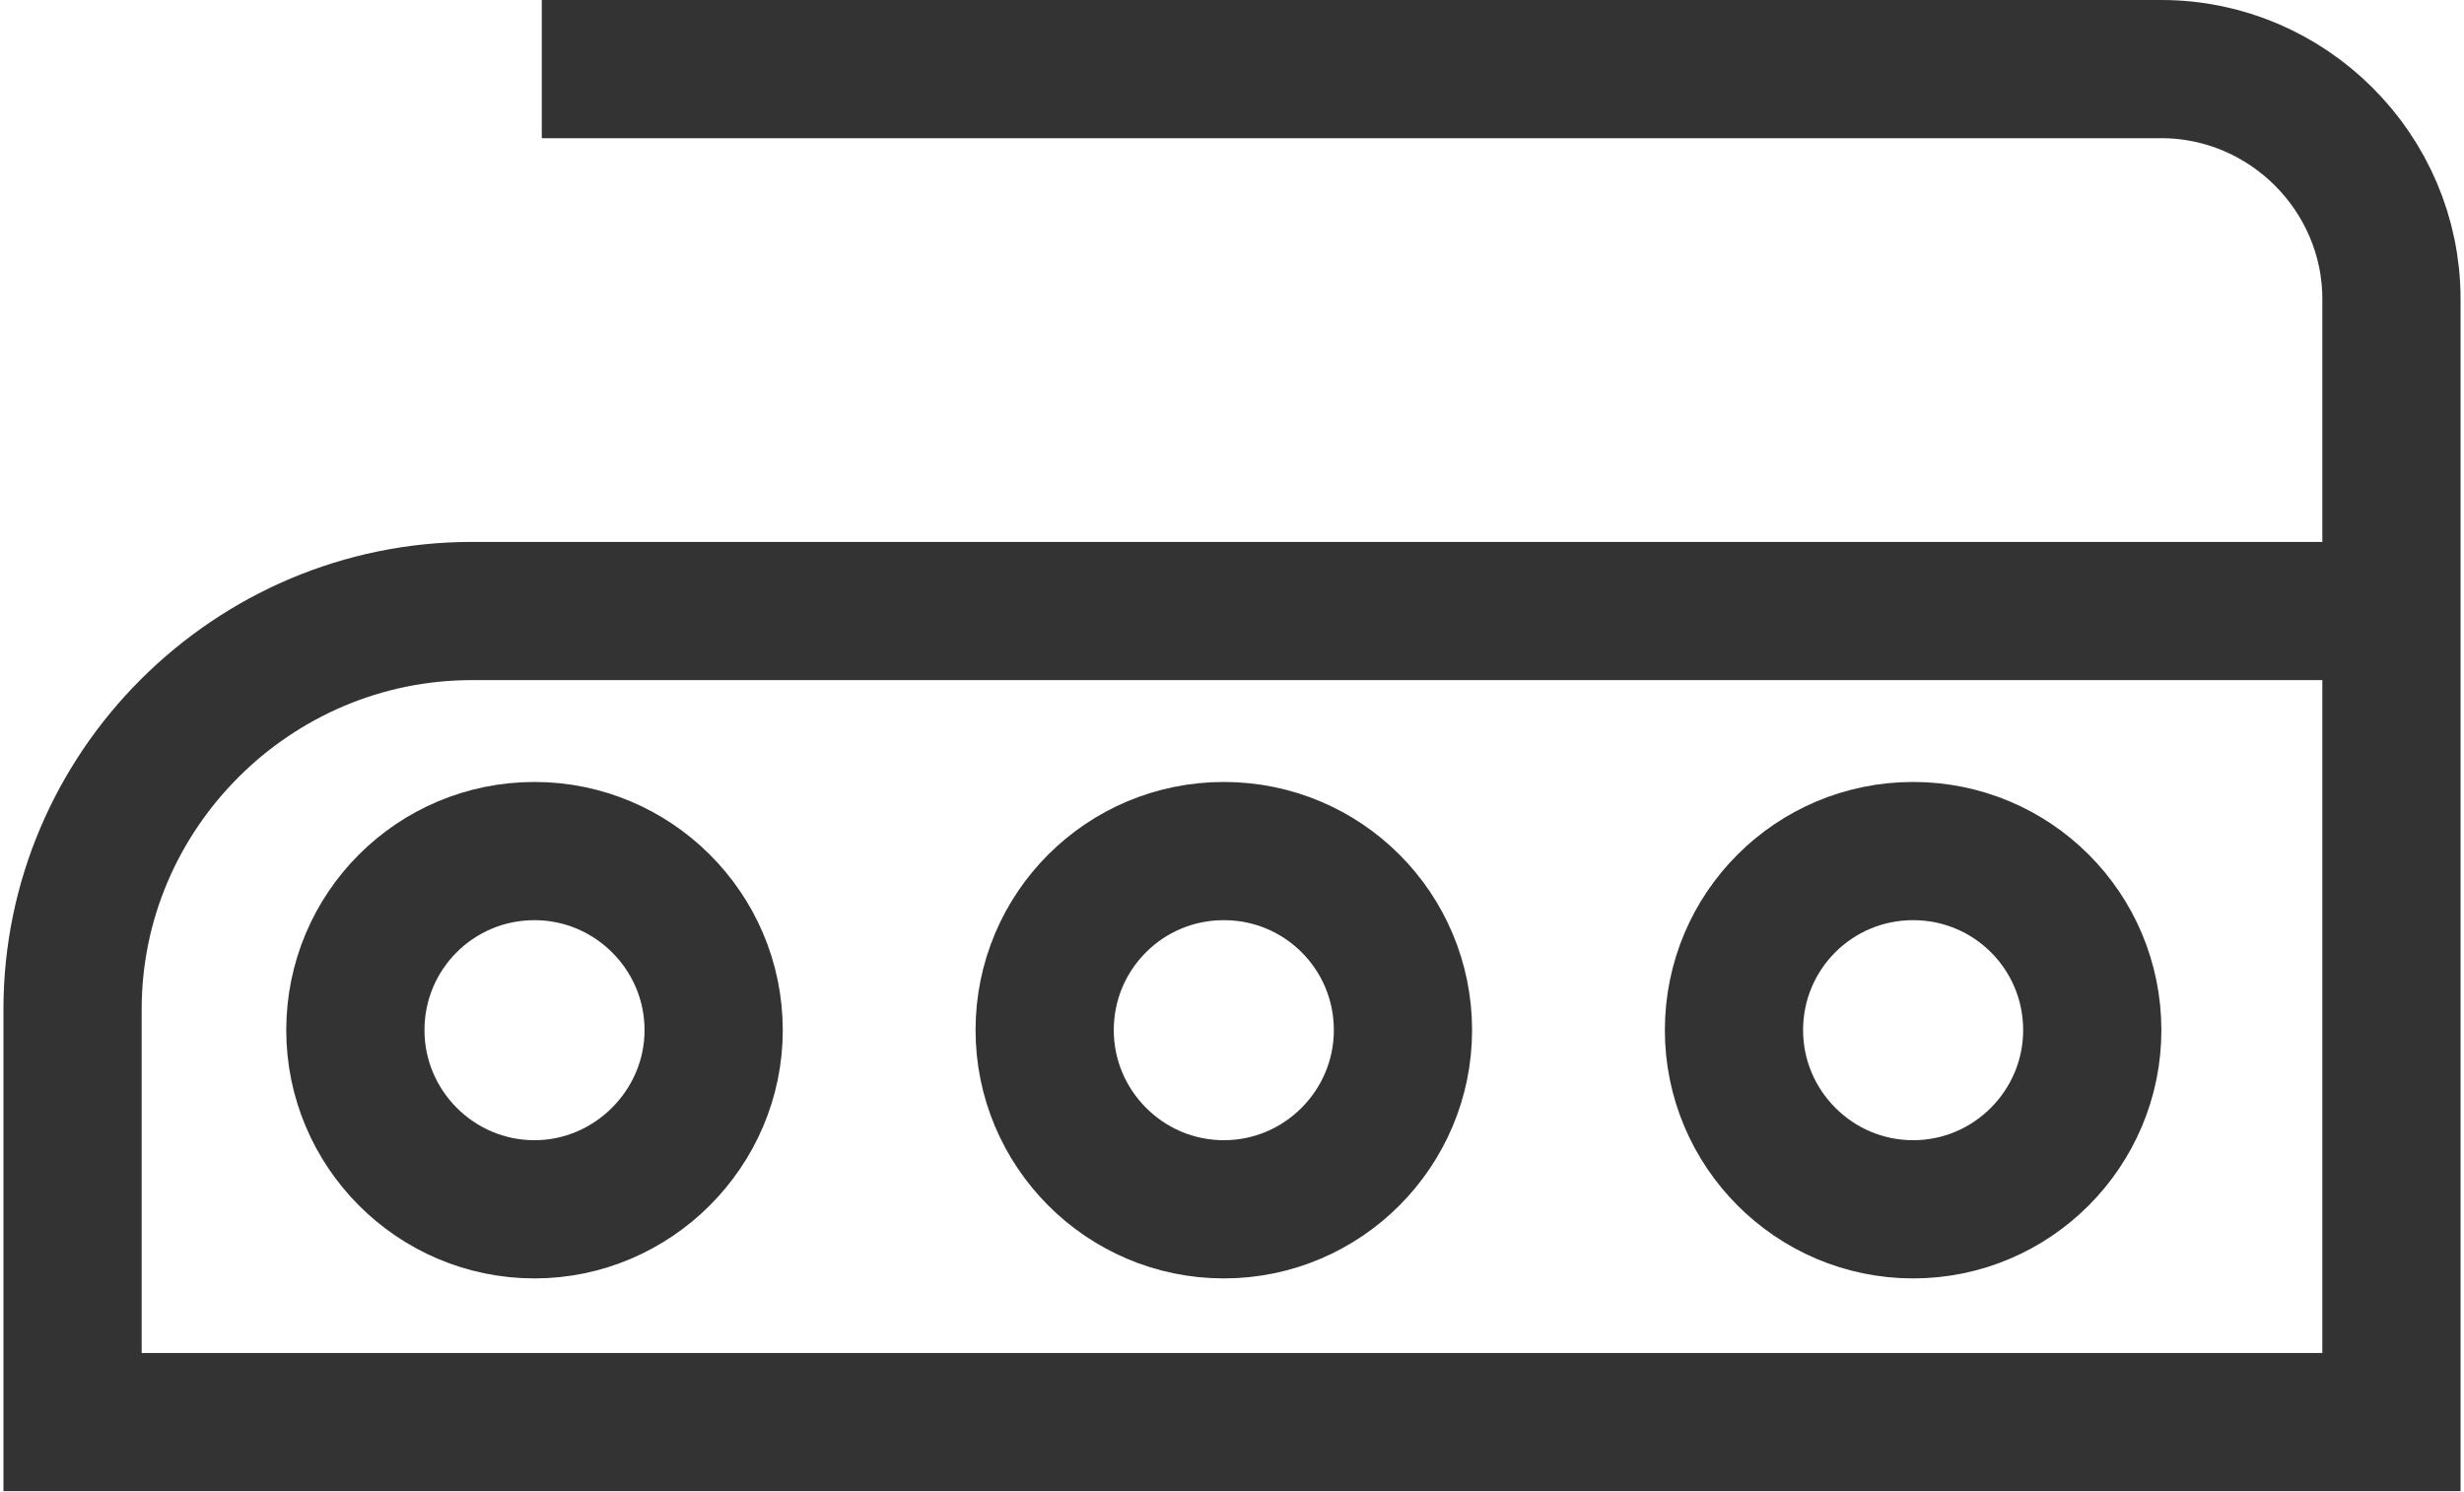
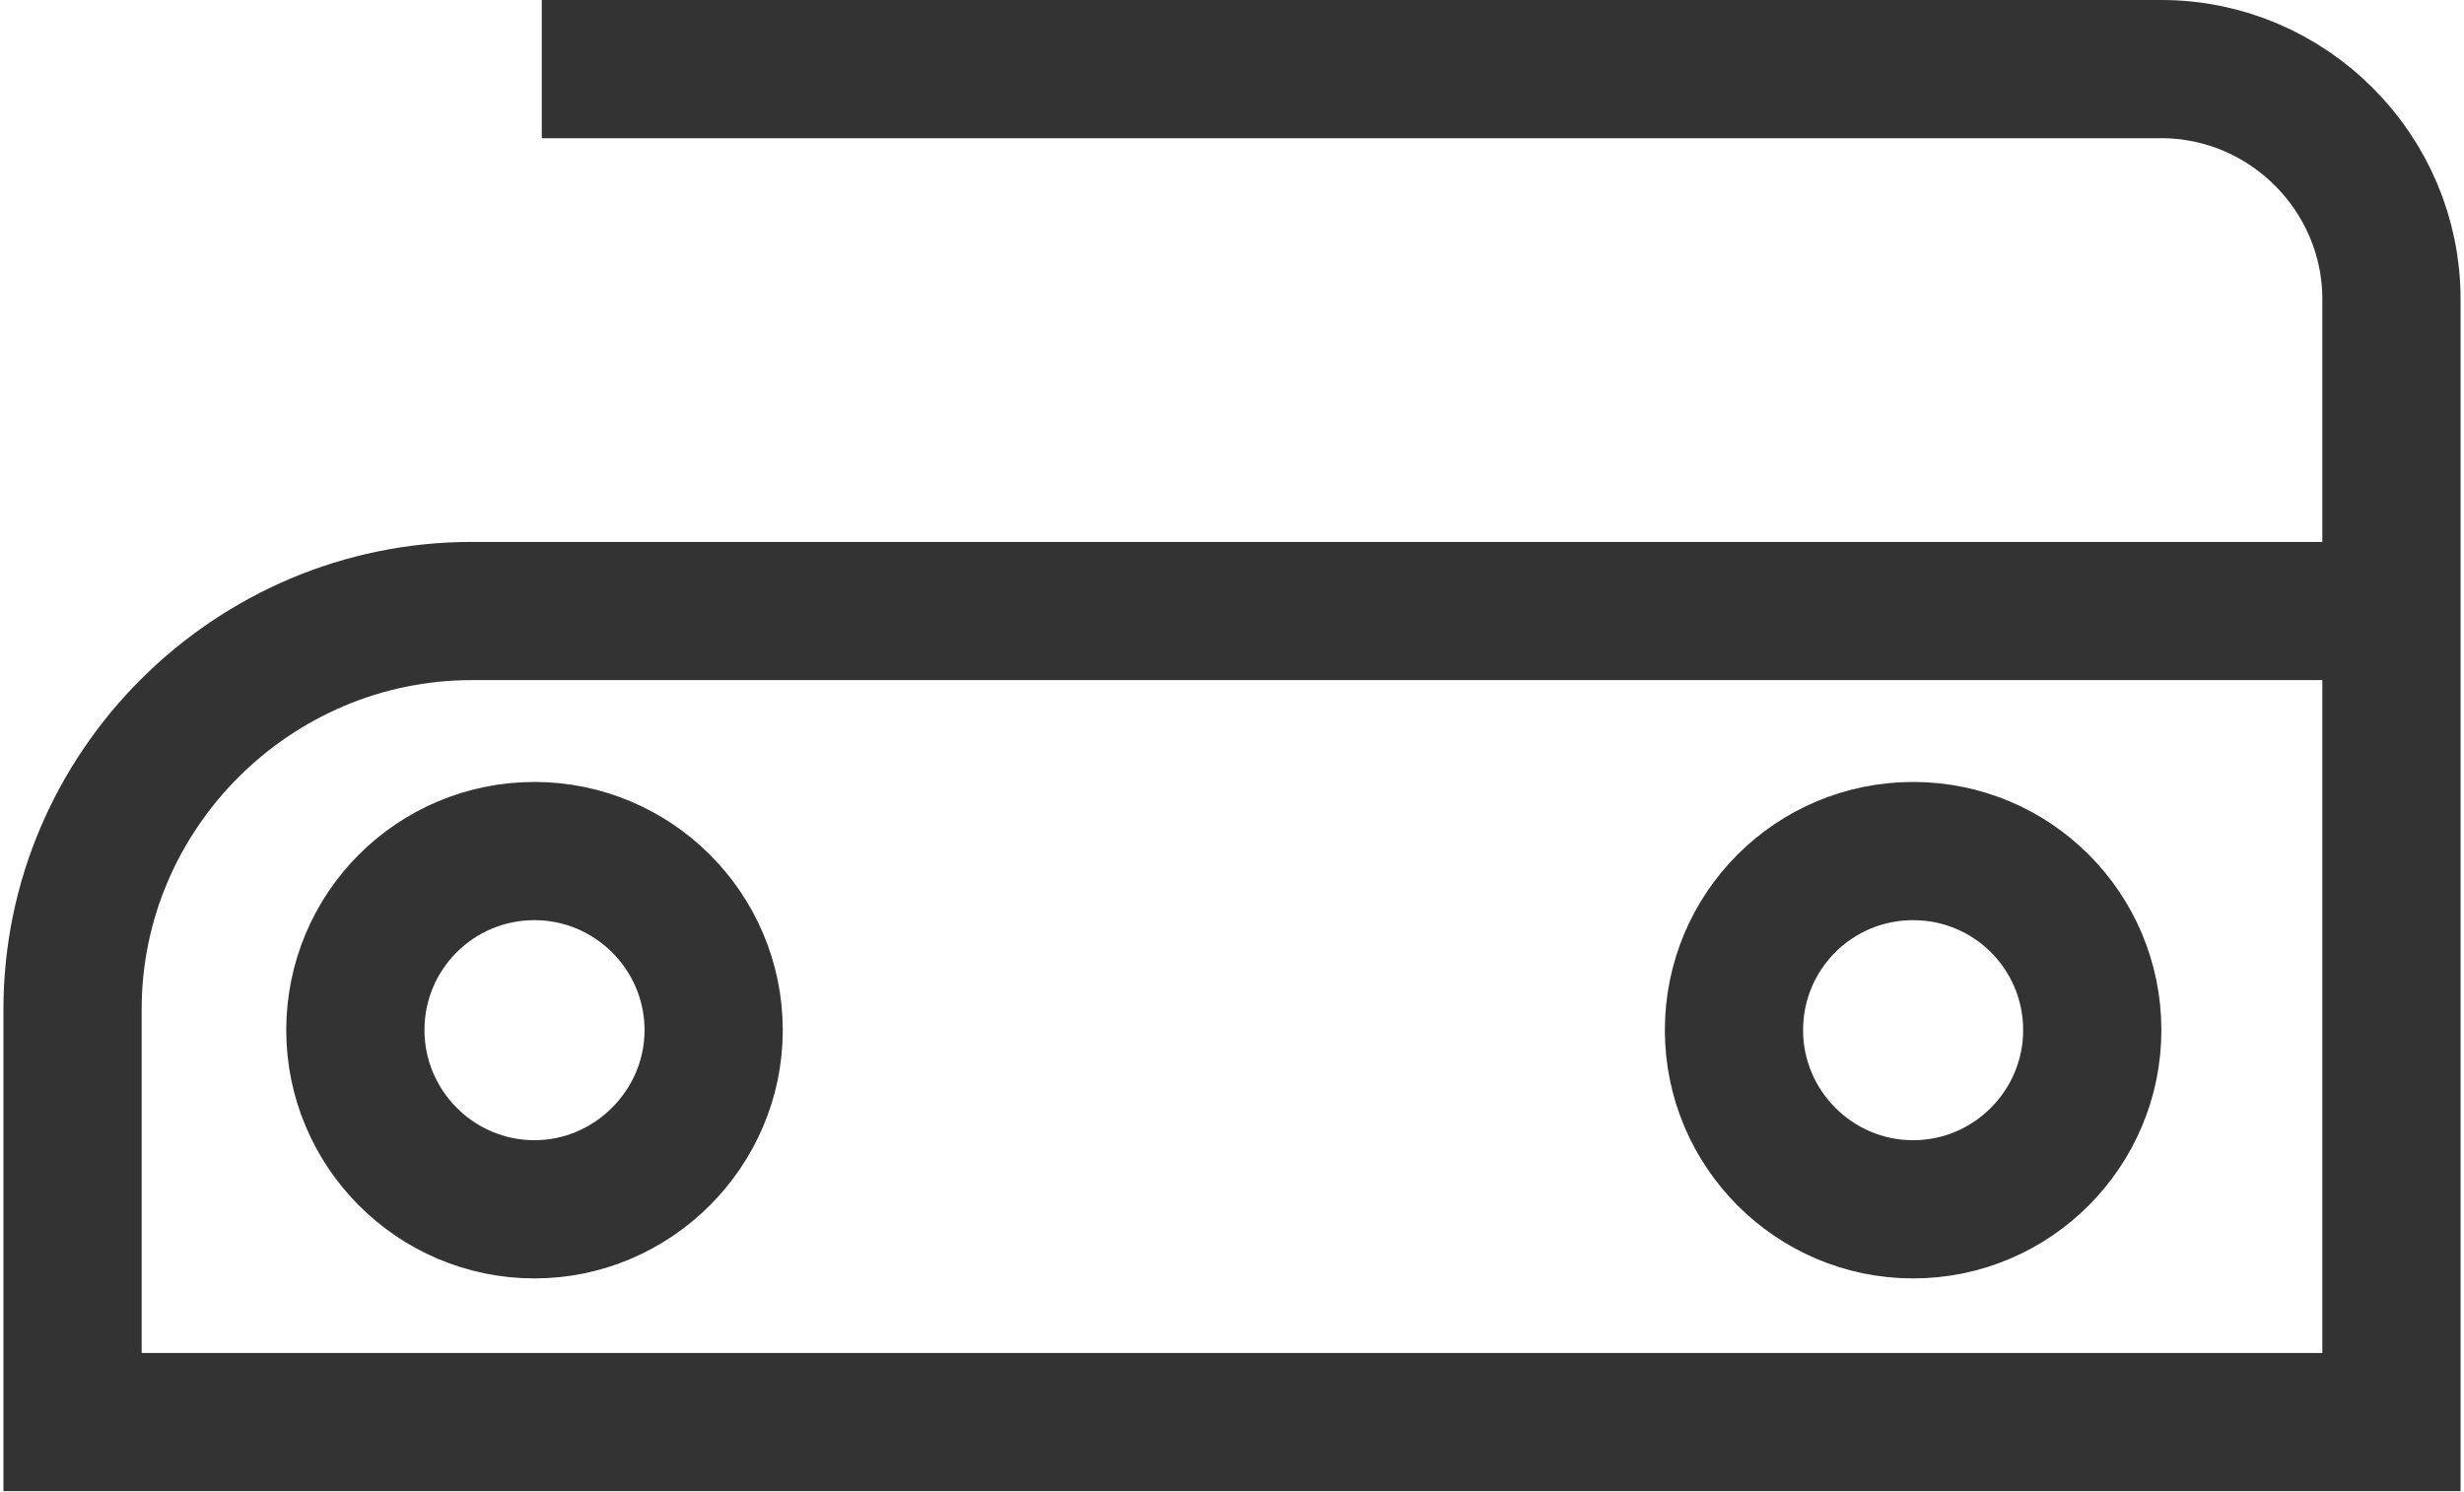
<svg xmlns="http://www.w3.org/2000/svg" xml:space="preserve" width="284px" height="172px" version="1.1" style="shape-rendering:geometricPrecision; text-rendering:geometricPrecision; image-rendering:optimizeQuality; fill-rule:evenodd; clip-rule:evenodd" viewBox="0 0 27.02 16.41">
  <defs>
    <style type="text/css">
   
    .str0 {stroke:#333333;stroke-width:1.52;stroke-miterlimit:22.926}
    .str1 {stroke:#333333;stroke-width:1.52;stroke-linecap:round;stroke-linejoin:round;stroke-miterlimit:22.926}
    .fil0 {fill:none}
   
  </style>
  </defs>
  <g id="Слой_x0020_2">
    <g id="_1897325112288">
      <path class="fil0 str0" d="M5.92 0.76l17.81 0c1.39,0 2.53,1.14 2.53,2.53l0 3.43m-21.11 0l21.11 0 0 8.92 -25.5 0 0 -4.54c0,-2.41 1.98,-4.38 4.39,-4.38z" />
-       <path class="fil0 str1" d="M13.42 9.36c1.09,0 1.97,0.88 1.97,1.97 0,1.08 -0.88,1.97 -1.97,1.97 -1.09,0 -1.97,-0.89 -1.97,-1.97 0,-1.09 0.88,-1.97 1.97,-1.97z" />
-       <path class="fil0 str1" d="M5.84 9.36c1.08,0 1.97,0.88 1.97,1.97 0,1.08 -0.89,1.97 -1.97,1.97 -1.09,0 -1.97,-0.89 -1.97,-1.97 0,-1.09 0.88,-1.97 1.97,-1.97z" />
+       <path class="fil0 str1" d="M5.84 9.36c1.08,0 1.97,0.88 1.97,1.97 0,1.08 -0.89,1.97 -1.97,1.97 -1.09,0 -1.97,-0.89 -1.97,-1.97 0,-1.09 0.88,-1.97 1.97,-1.97" />
      <path class="fil0 str1" d="M21 9.36c1.09,0 1.97,0.88 1.97,1.97 0,1.08 -0.88,1.97 -1.97,1.97 -1.09,0 -1.97,-0.89 -1.97,-1.97 0,-1.09 0.88,-1.97 1.97,-1.97z" />
    </g>
  </g>
</svg>